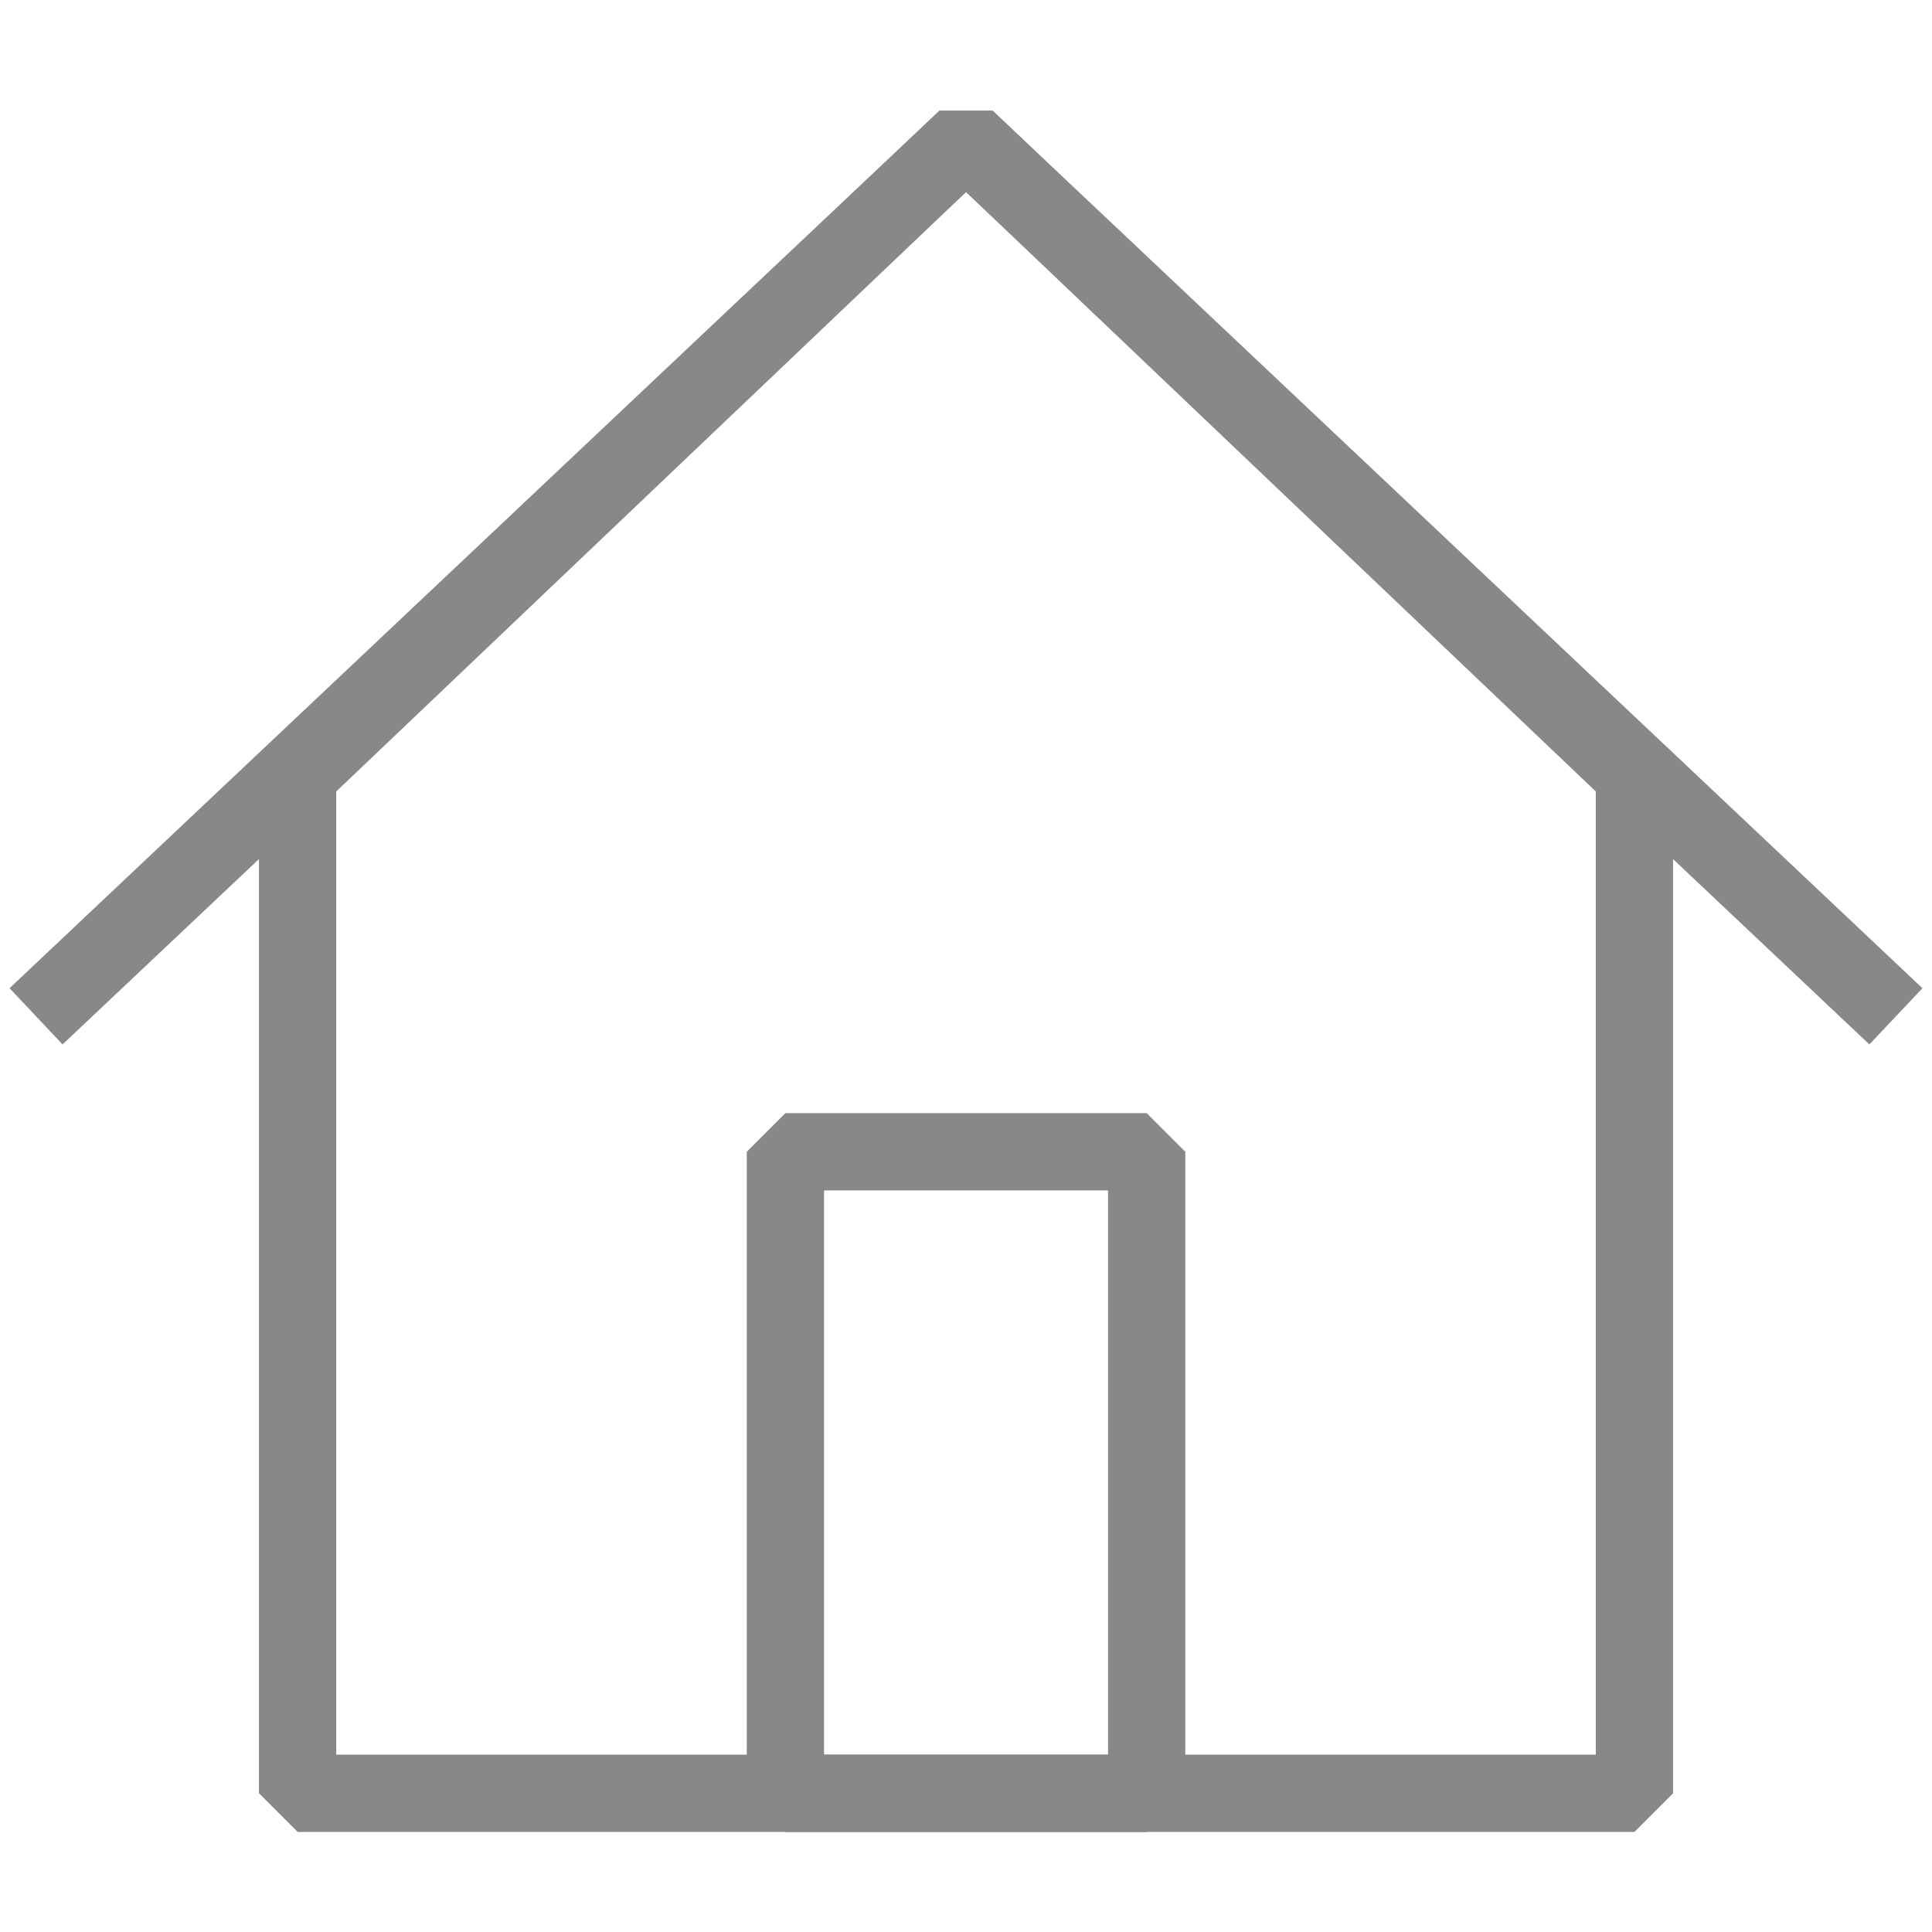
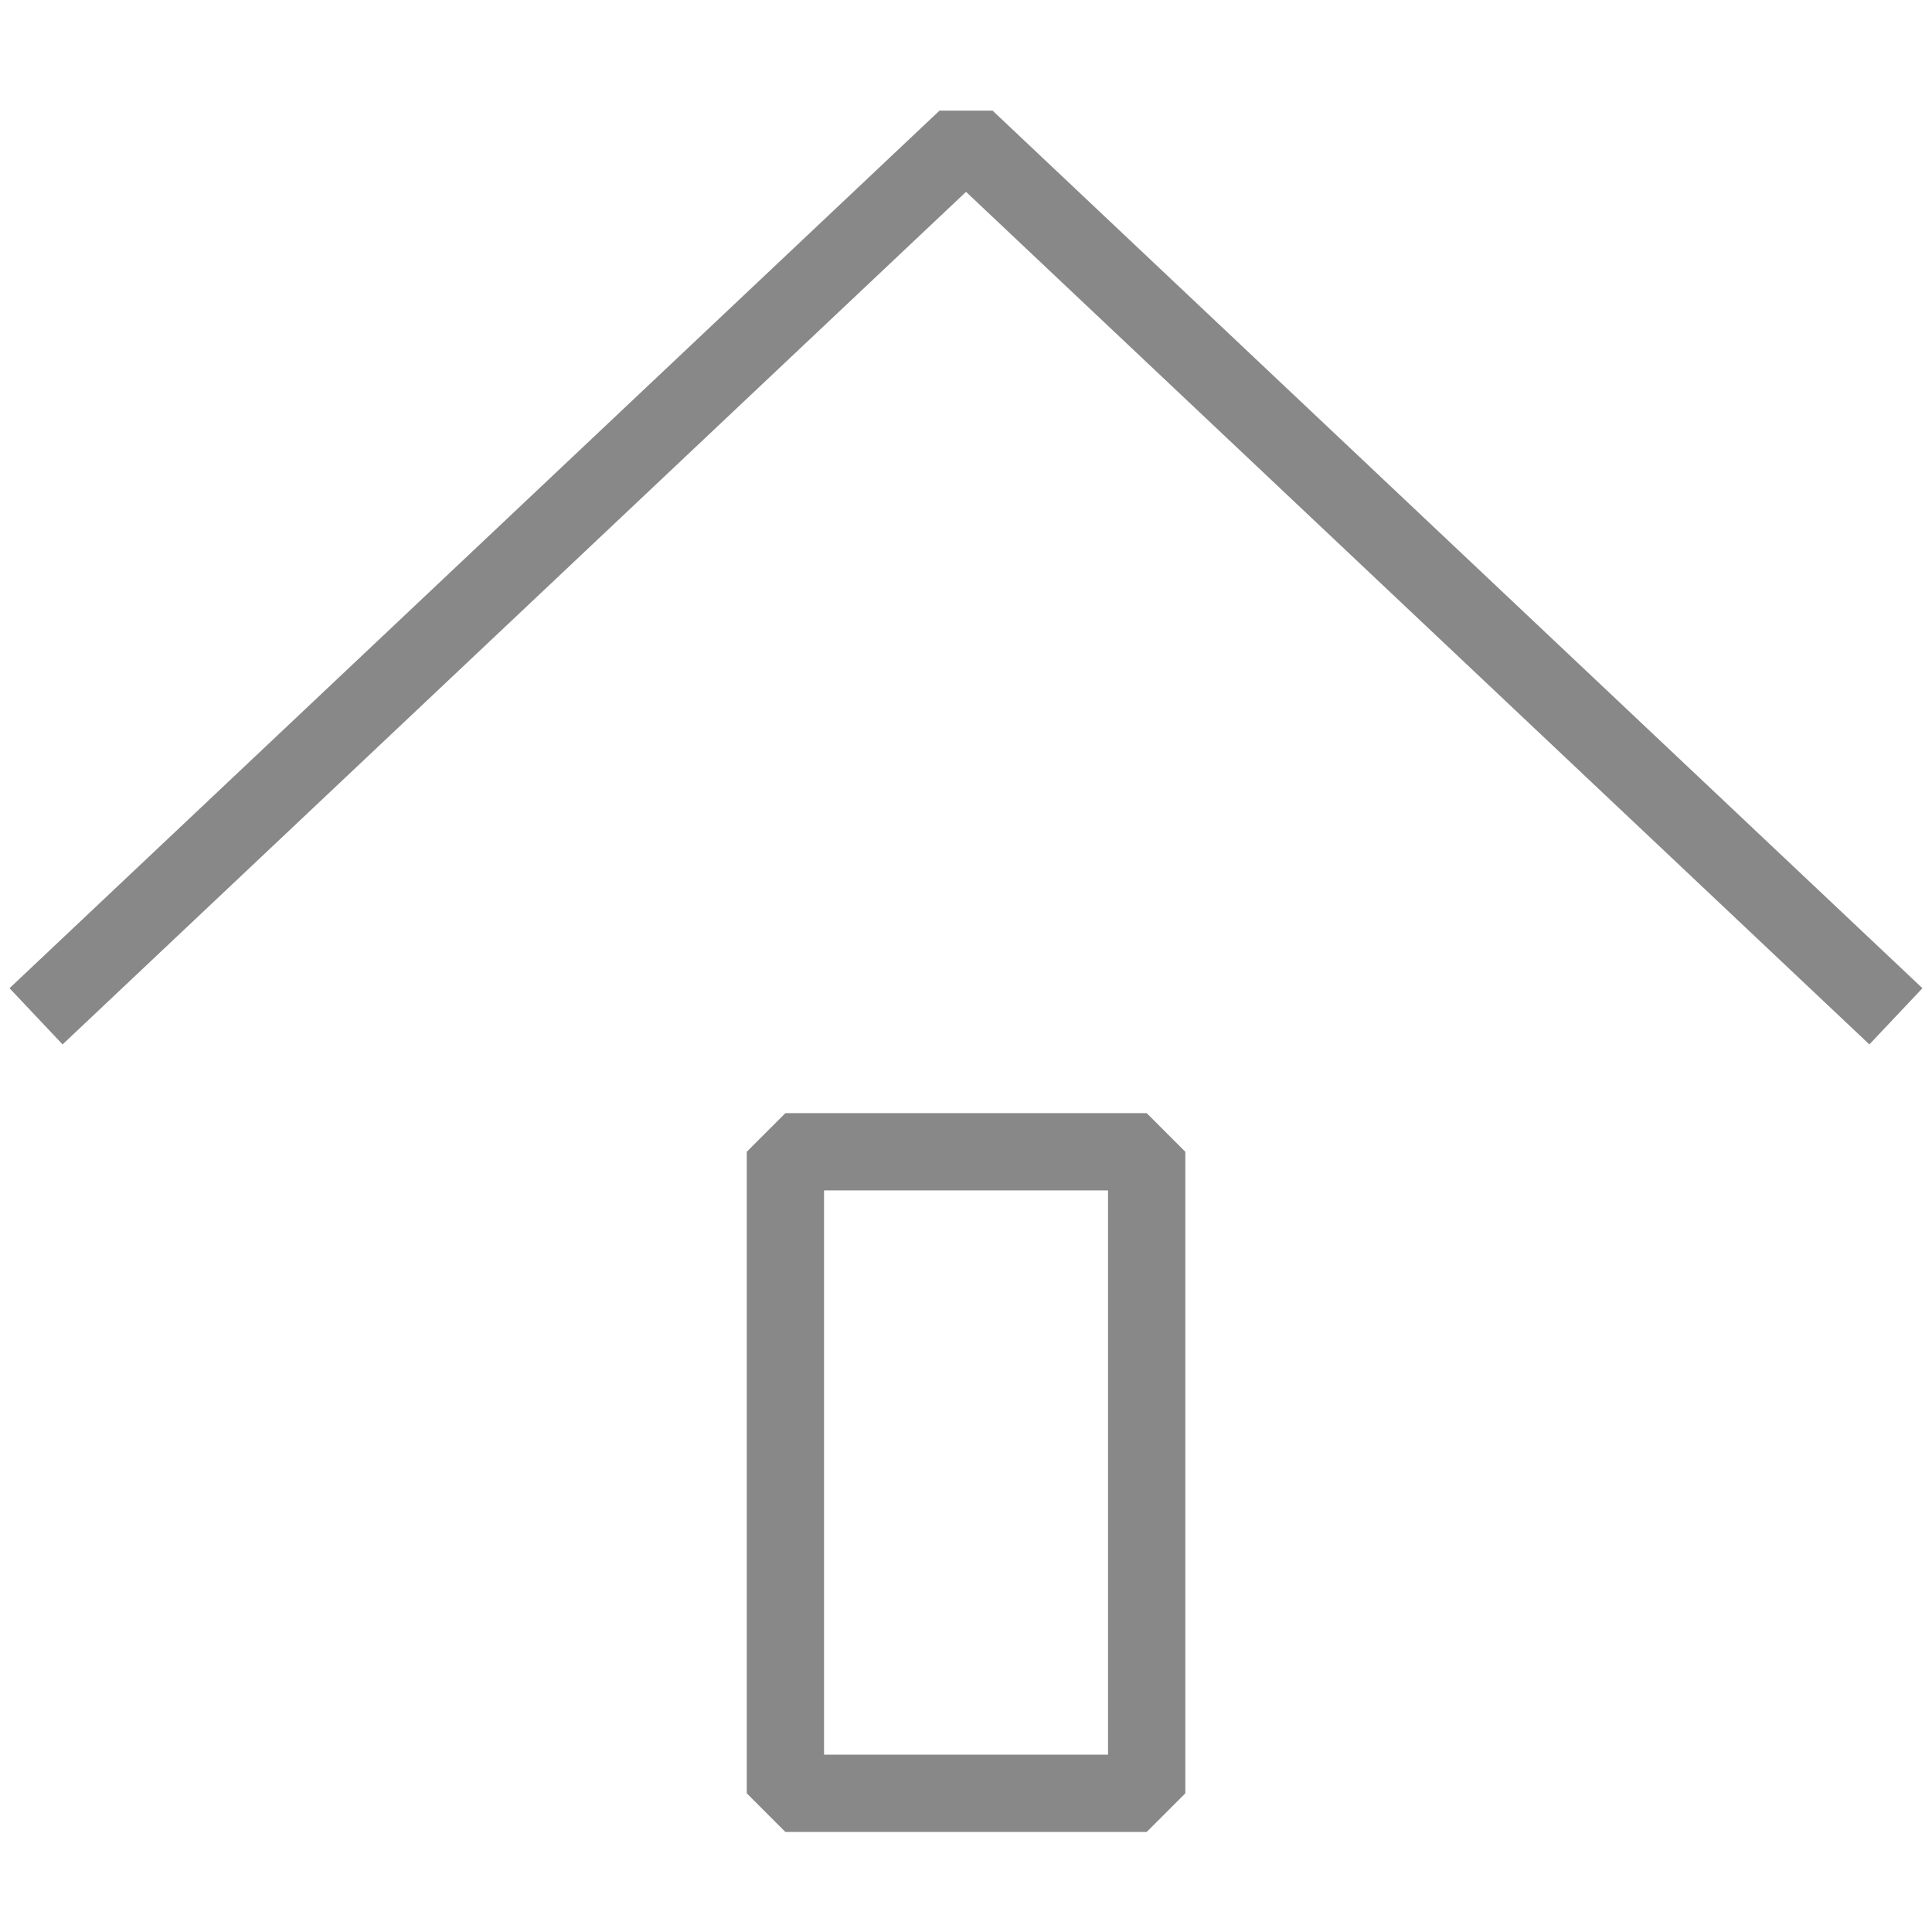
<svg xmlns="http://www.w3.org/2000/svg" version="1.1" id="Layer_1" x="0px" y="0px" width="50px" height="50px" viewBox="0 0 50 50" enable-background="new 0 0 50 50" xml:space="preserve">
  <g>
-     <polygon fill="none" stroke="#888888" stroke-width="2" stroke-linejoin="bevel" stroke-miterlimit="10" points="42.299,46.41    7.702,46.41 7.702,20.054 25.001,3.59 42.299,20.054  " />
    <polyline fill="none" stroke="#888888" stroke-width="2" stroke-linejoin="bevel" stroke-miterlimit="10" points="0.933,26.302    25.001,3.59 49.066,26.302  " />
    <rect x="20.326" y="29.808" fill="none" stroke="#888888" stroke-width="2" stroke-linejoin="bevel" stroke-miterlimit="10" width="9.35" height="16.603" />
  </g>
</svg>